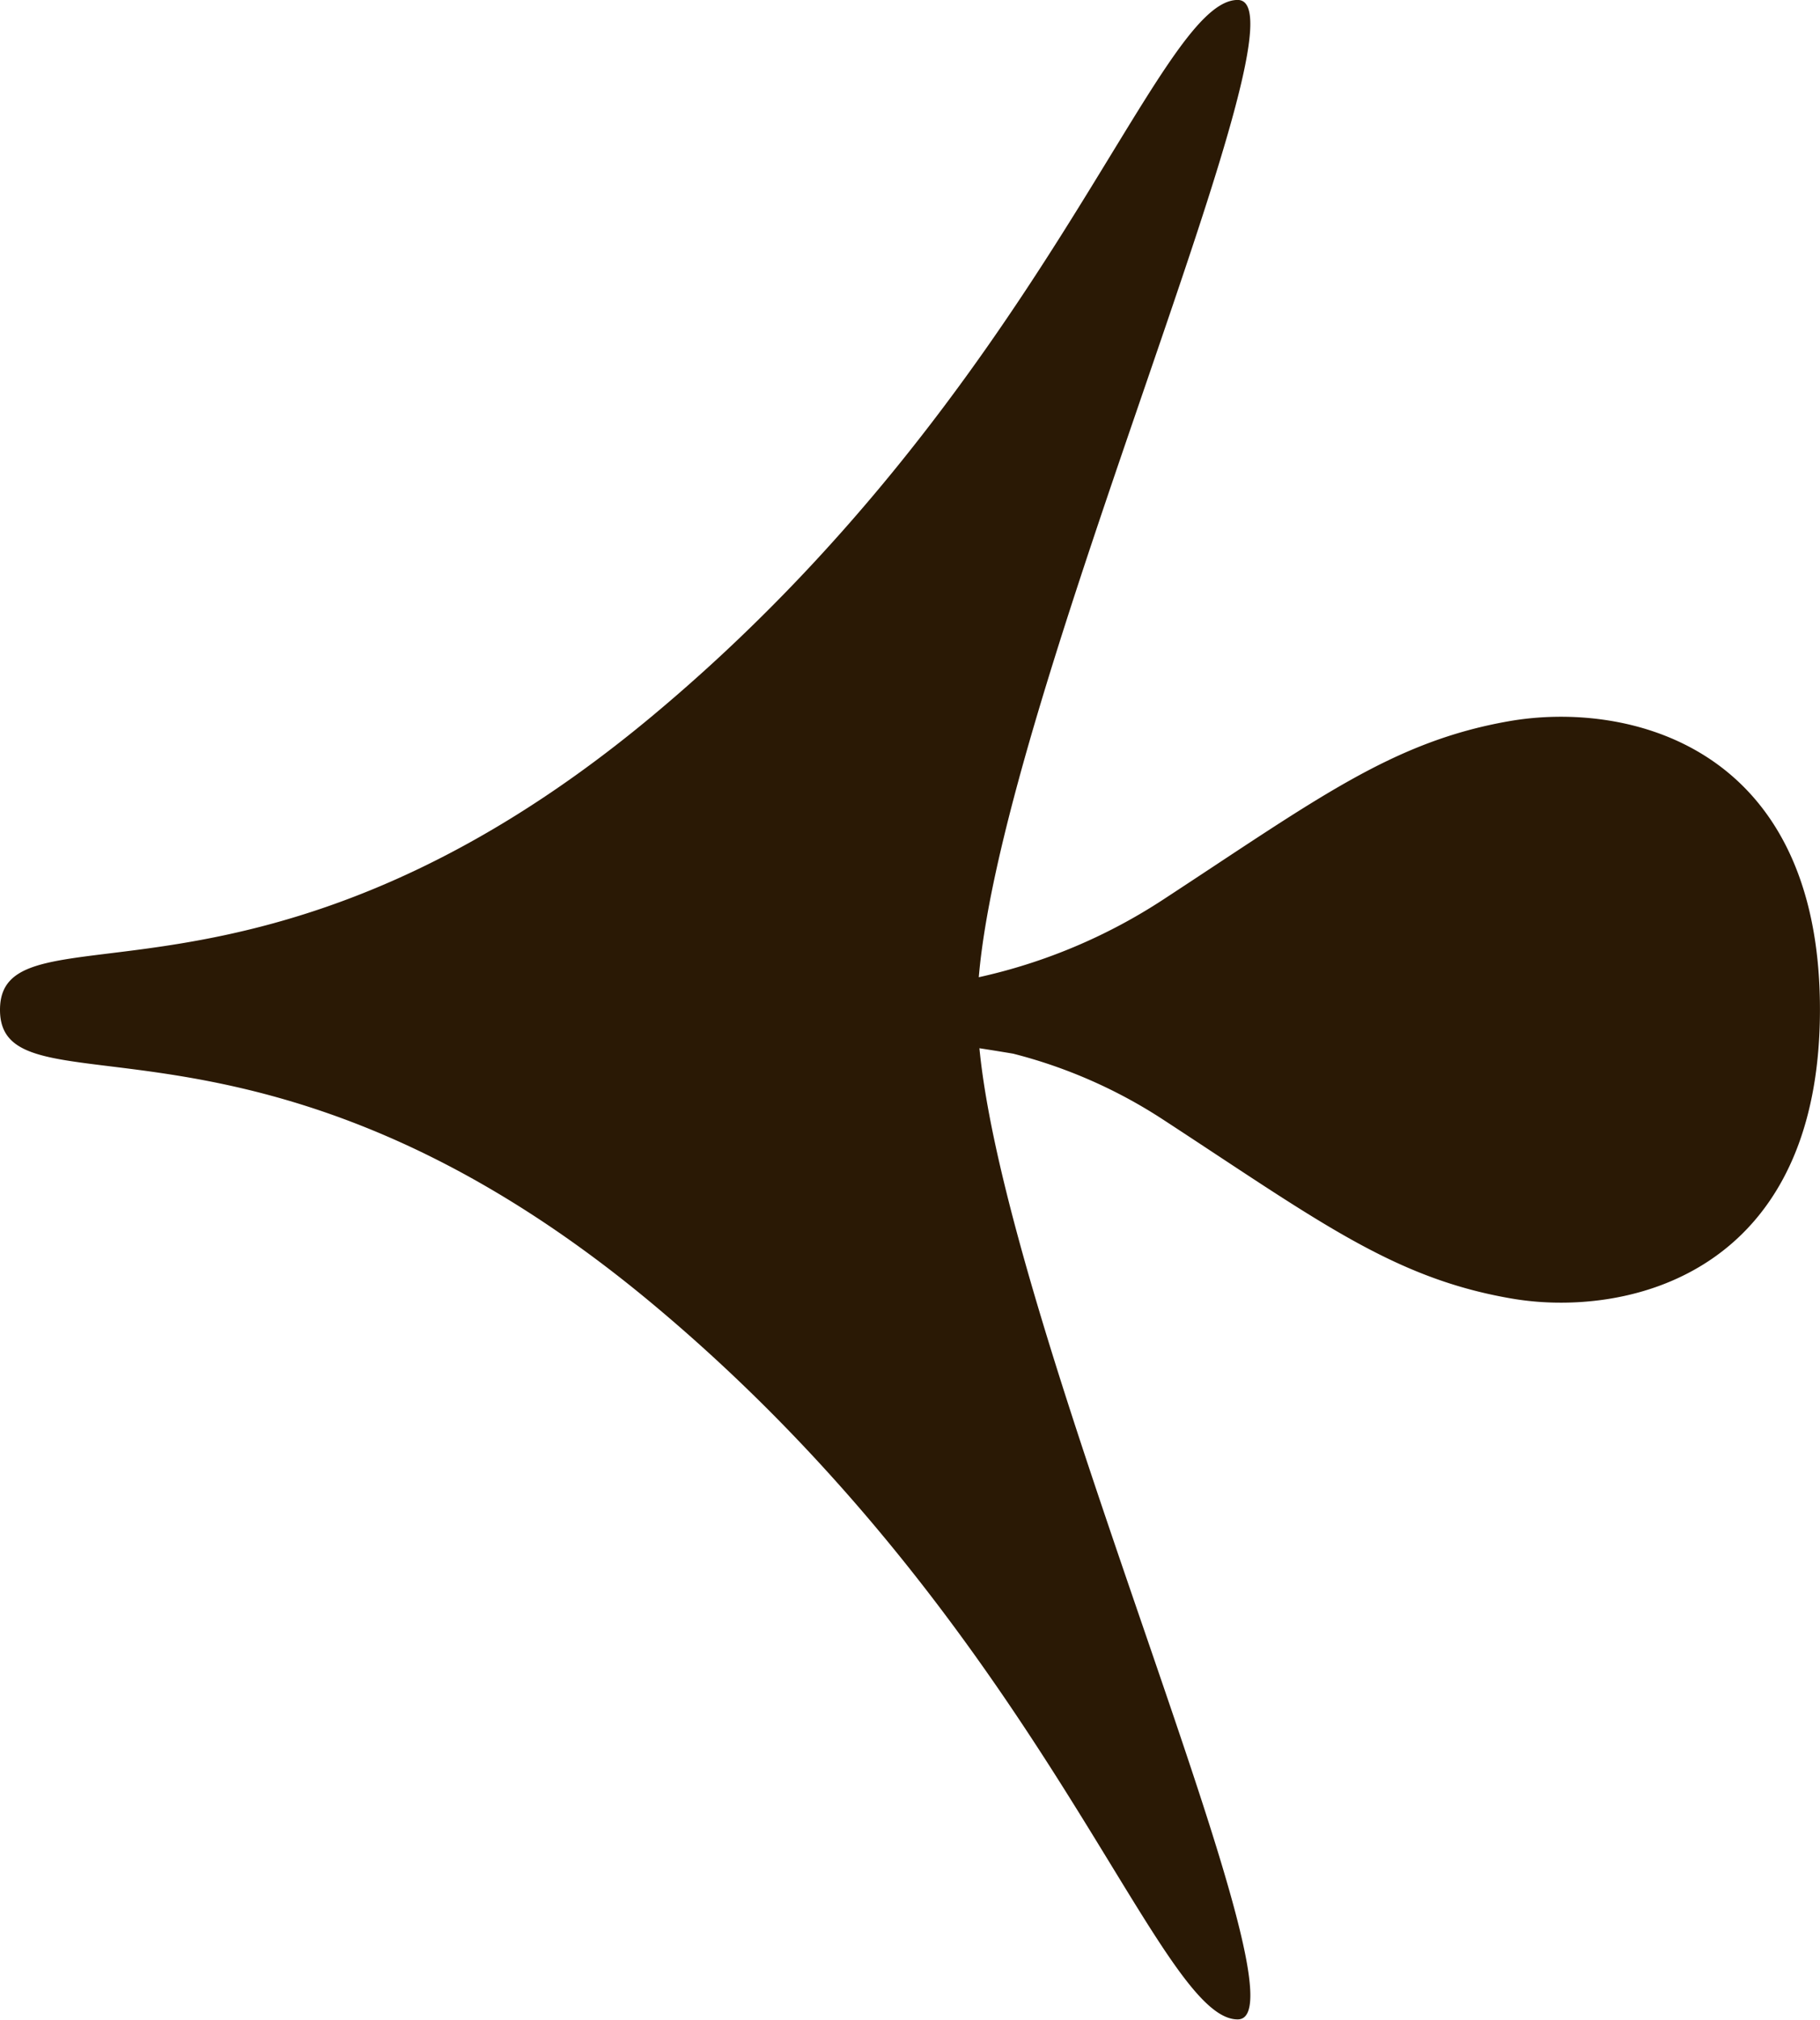
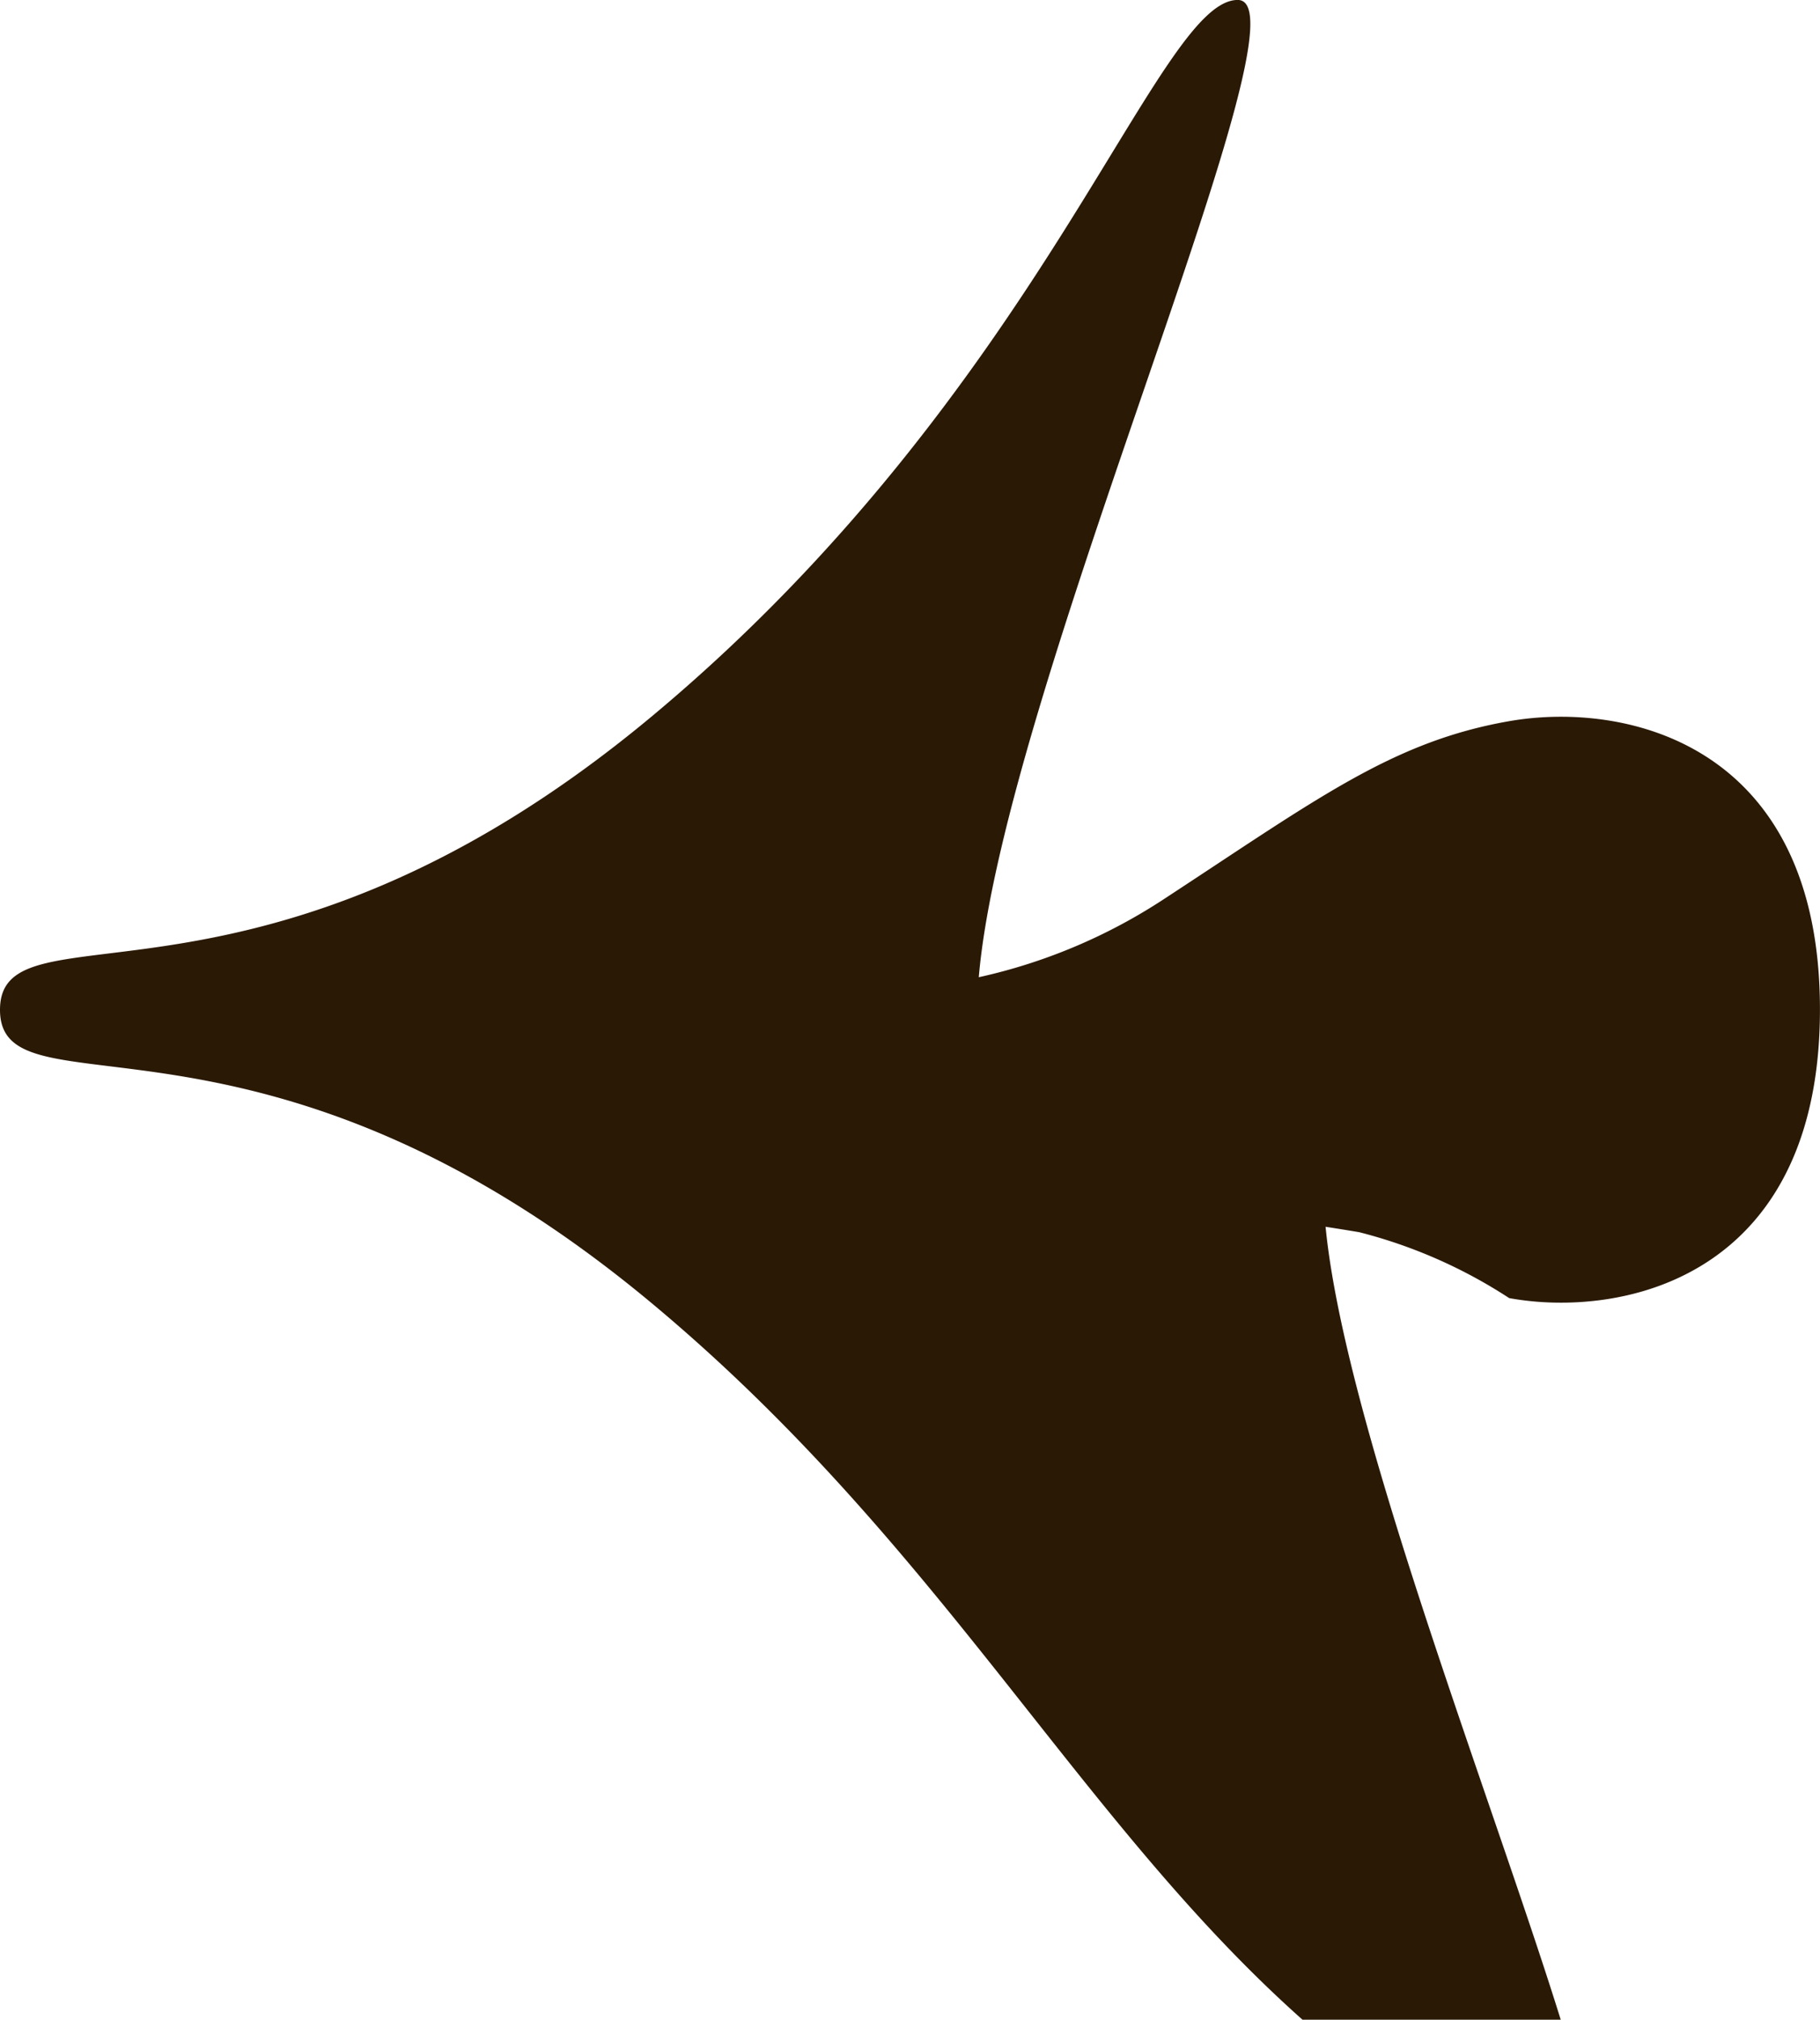
<svg xmlns="http://www.w3.org/2000/svg" width="37.256" height="41.333" viewBox="0 0 37.256 41.333">
-   <path id="freccia-sin-slider" d="M-16838.666,26.666c-8-6.665-13.336-3.73-13.336-6s5.334.664,13.336-6,10.332-14.667,12-14.667c1.609,0-4.8,14.131-5.3,20a11.366,11.366,0,0,0,3.77-1.586c3.156-2.064,4.691-3.235,7.086-3.654s6.363.465,6.363,5.9v0h0c0,4.69-2.955,6-5.3,6a5.946,5.946,0,0,1-1.061-.093c-2.395-.423-3.93-1.594-7.086-3.654a10.222,10.222,0,0,0-3.07-1.349c-.238-.04-.469-.077-.689-.111.576,5.937,6.887,19.875,5.287,19.875C-16828.334,41.333-16830.66,33.335-16838.666,26.666Z" transform="translate(16852.002)" fill="#2a1905" />
+   <path id="freccia-sin-slider" d="M-16838.666,26.666c-8-6.665-13.336-3.73-13.336-6s5.334.664,13.336-6,10.332-14.667,12-14.667c1.609,0-4.8,14.131-5.3,20a11.366,11.366,0,0,0,3.77-1.586c3.156-2.064,4.691-3.235,7.086-3.654s6.363.465,6.363,5.9v0h0c0,4.69-2.955,6-5.3,6a5.946,5.946,0,0,1-1.061-.093a10.222,10.222,0,0,0-3.07-1.349c-.238-.04-.469-.077-.689-.111.576,5.937,6.887,19.875,5.287,19.875C-16828.334,41.333-16830.66,33.335-16838.666,26.666Z" transform="translate(16852.002)" fill="#2a1905" />
</svg>